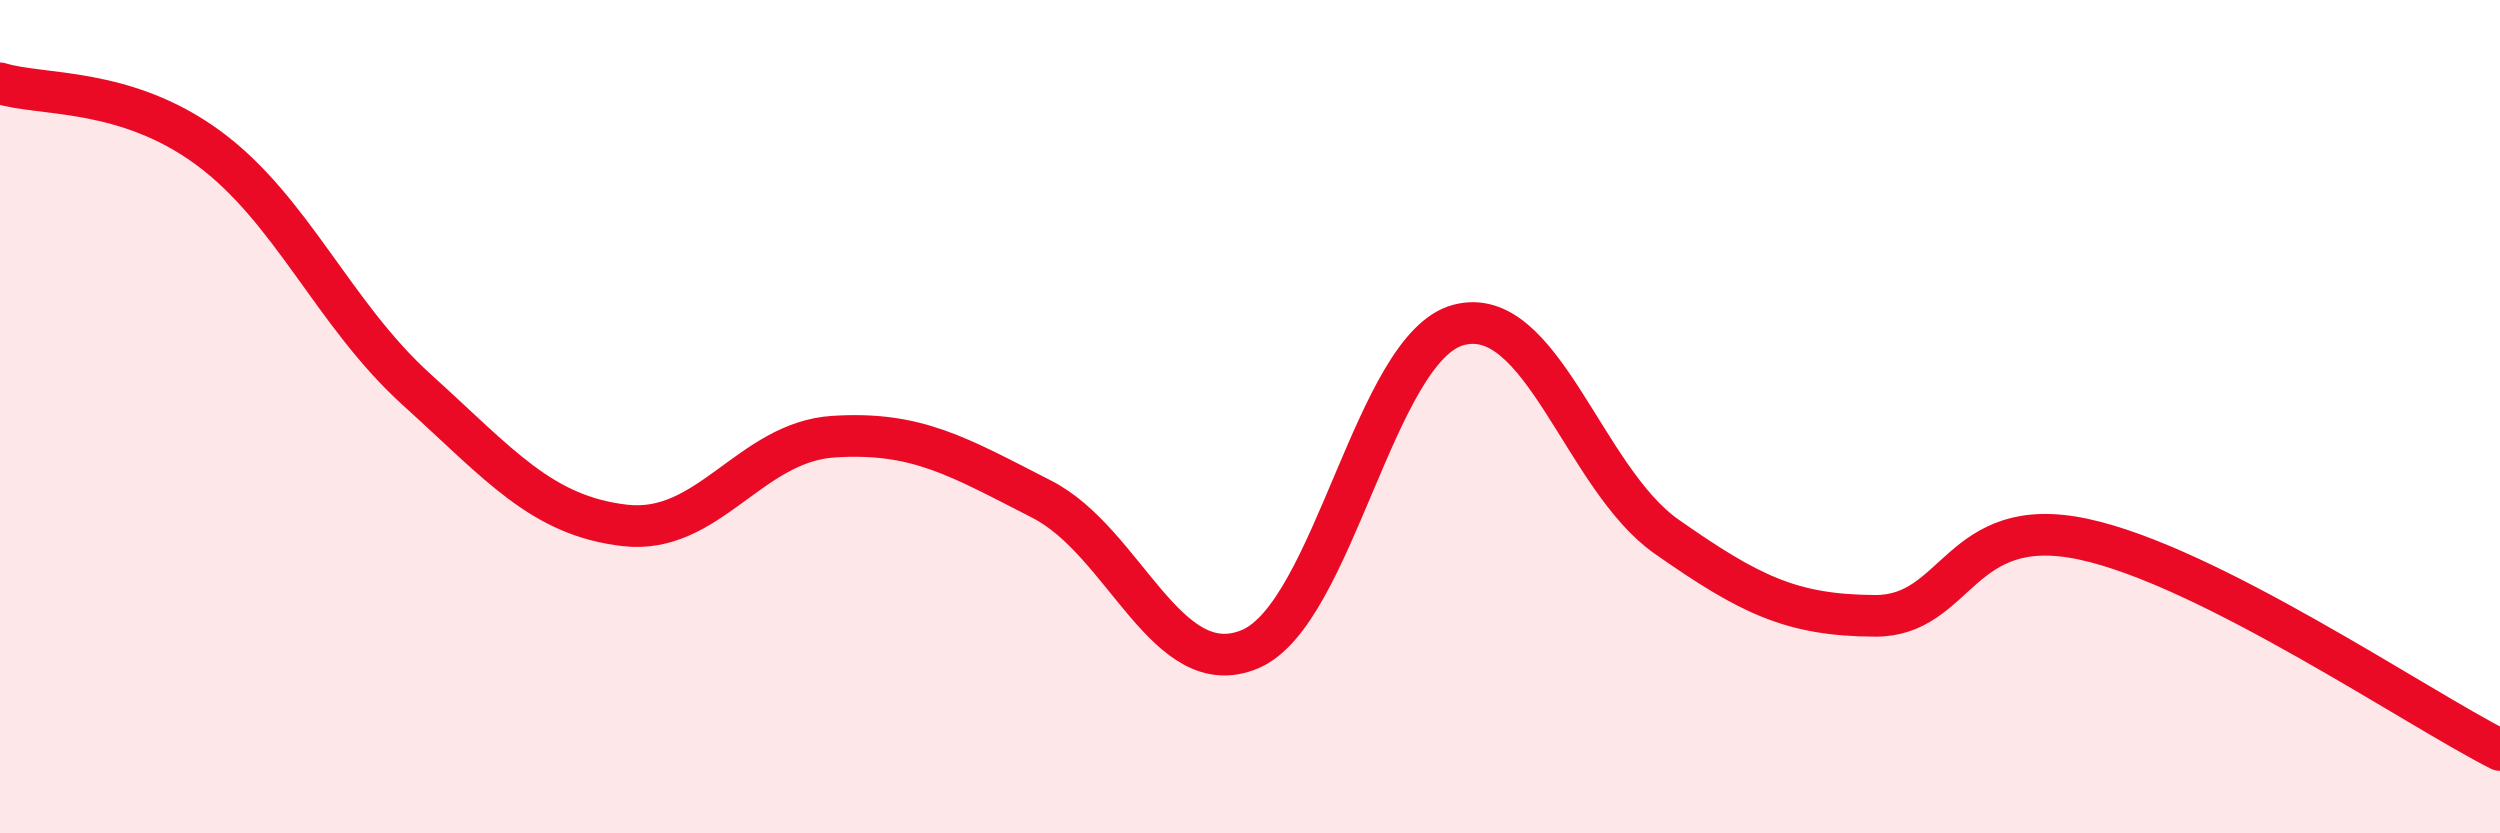
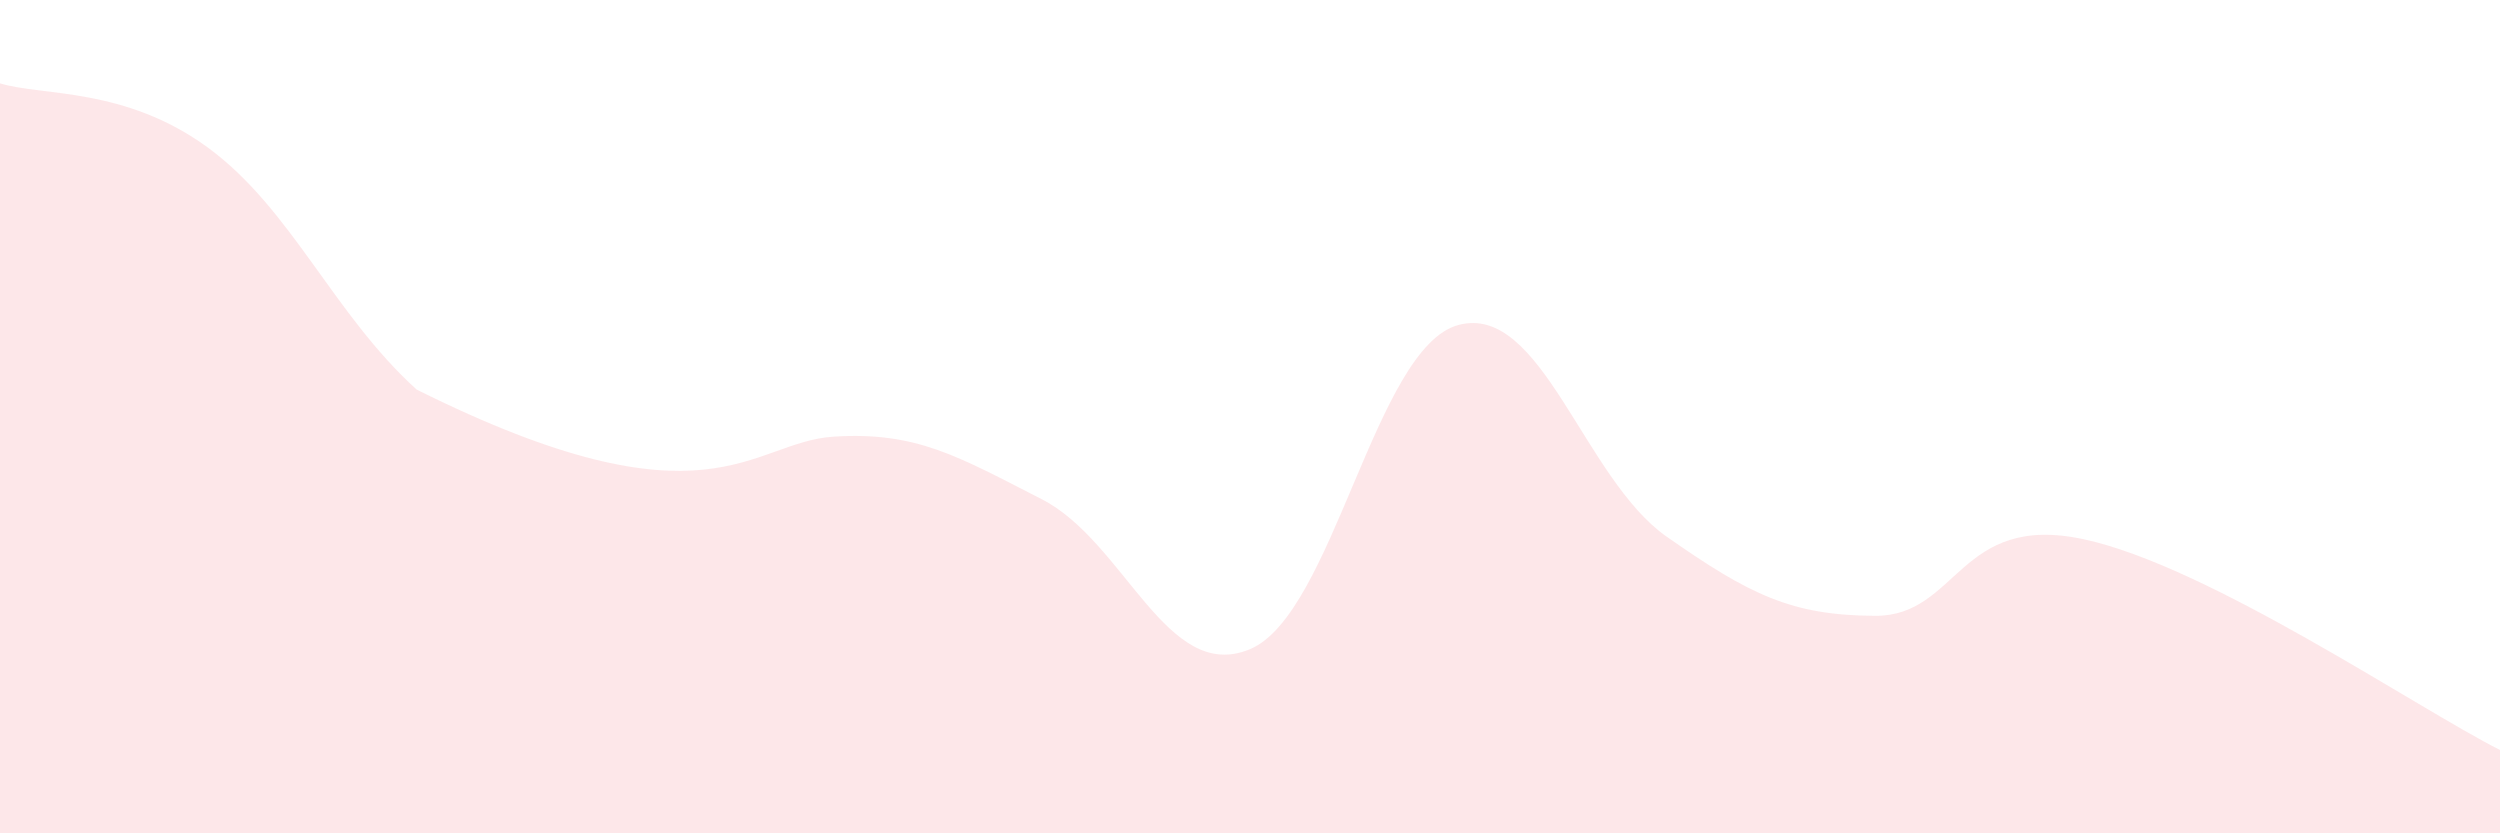
<svg xmlns="http://www.w3.org/2000/svg" width="60" height="20" viewBox="0 0 60 20">
-   <path d="M 0,2 C 1,2.31 3,2.08 5,3.55 C 7,5.02 8,7.54 10,9.35 C 12,11.16 13,12.38 15,12.61 C 17,12.84 18,10.61 20,10.48 C 22,10.35 23,10.96 25,11.98 C 27,13 28,16.42 30,15.58 C 32,14.74 33,8.34 35,7.8 C 37,7.26 38,11.48 40,12.88 C 42,14.28 43,14.77 45,14.78 C 47,14.79 47,12.3 50,12.94 C 53,13.58 58,16.99 60,18L60 20L0 20Z" fill="#EB0A25" opacity="0.1" stroke-linecap="round" stroke-linejoin="round" />
-   <path d="M 0,2 C 1,2.31 3,2.08 5,3.55 C 7,5.02 8,7.54 10,9.35 C 12,11.16 13,12.38 15,12.61 C 17,12.84 18,10.61 20,10.48 C 22,10.35 23,10.96 25,11.98 C 27,13 28,16.42 30,15.58 C 32,14.74 33,8.34 35,7.8 C 37,7.26 38,11.48 40,12.88 C 42,14.28 43,14.77 45,14.78 C 47,14.79 47,12.3 50,12.94 C 53,13.58 58,16.99 60,18" stroke="#EB0A25" stroke-width="1" fill="none" stroke-linecap="round" stroke-linejoin="round" />
+   <path d="M 0,2 C 1,2.31 3,2.08 5,3.55 C 7,5.02 8,7.54 10,9.35 C 17,12.84 18,10.61 20,10.48 C 22,10.35 23,10.96 25,11.98 C 27,13 28,16.42 30,15.58 C 32,14.74 33,8.34 35,7.8 C 37,7.26 38,11.48 40,12.88 C 42,14.28 43,14.77 45,14.78 C 47,14.79 47,12.3 50,12.94 C 53,13.58 58,16.99 60,18L60 20L0 20Z" fill="#EB0A25" opacity="0.1" stroke-linecap="round" stroke-linejoin="round" />
</svg>